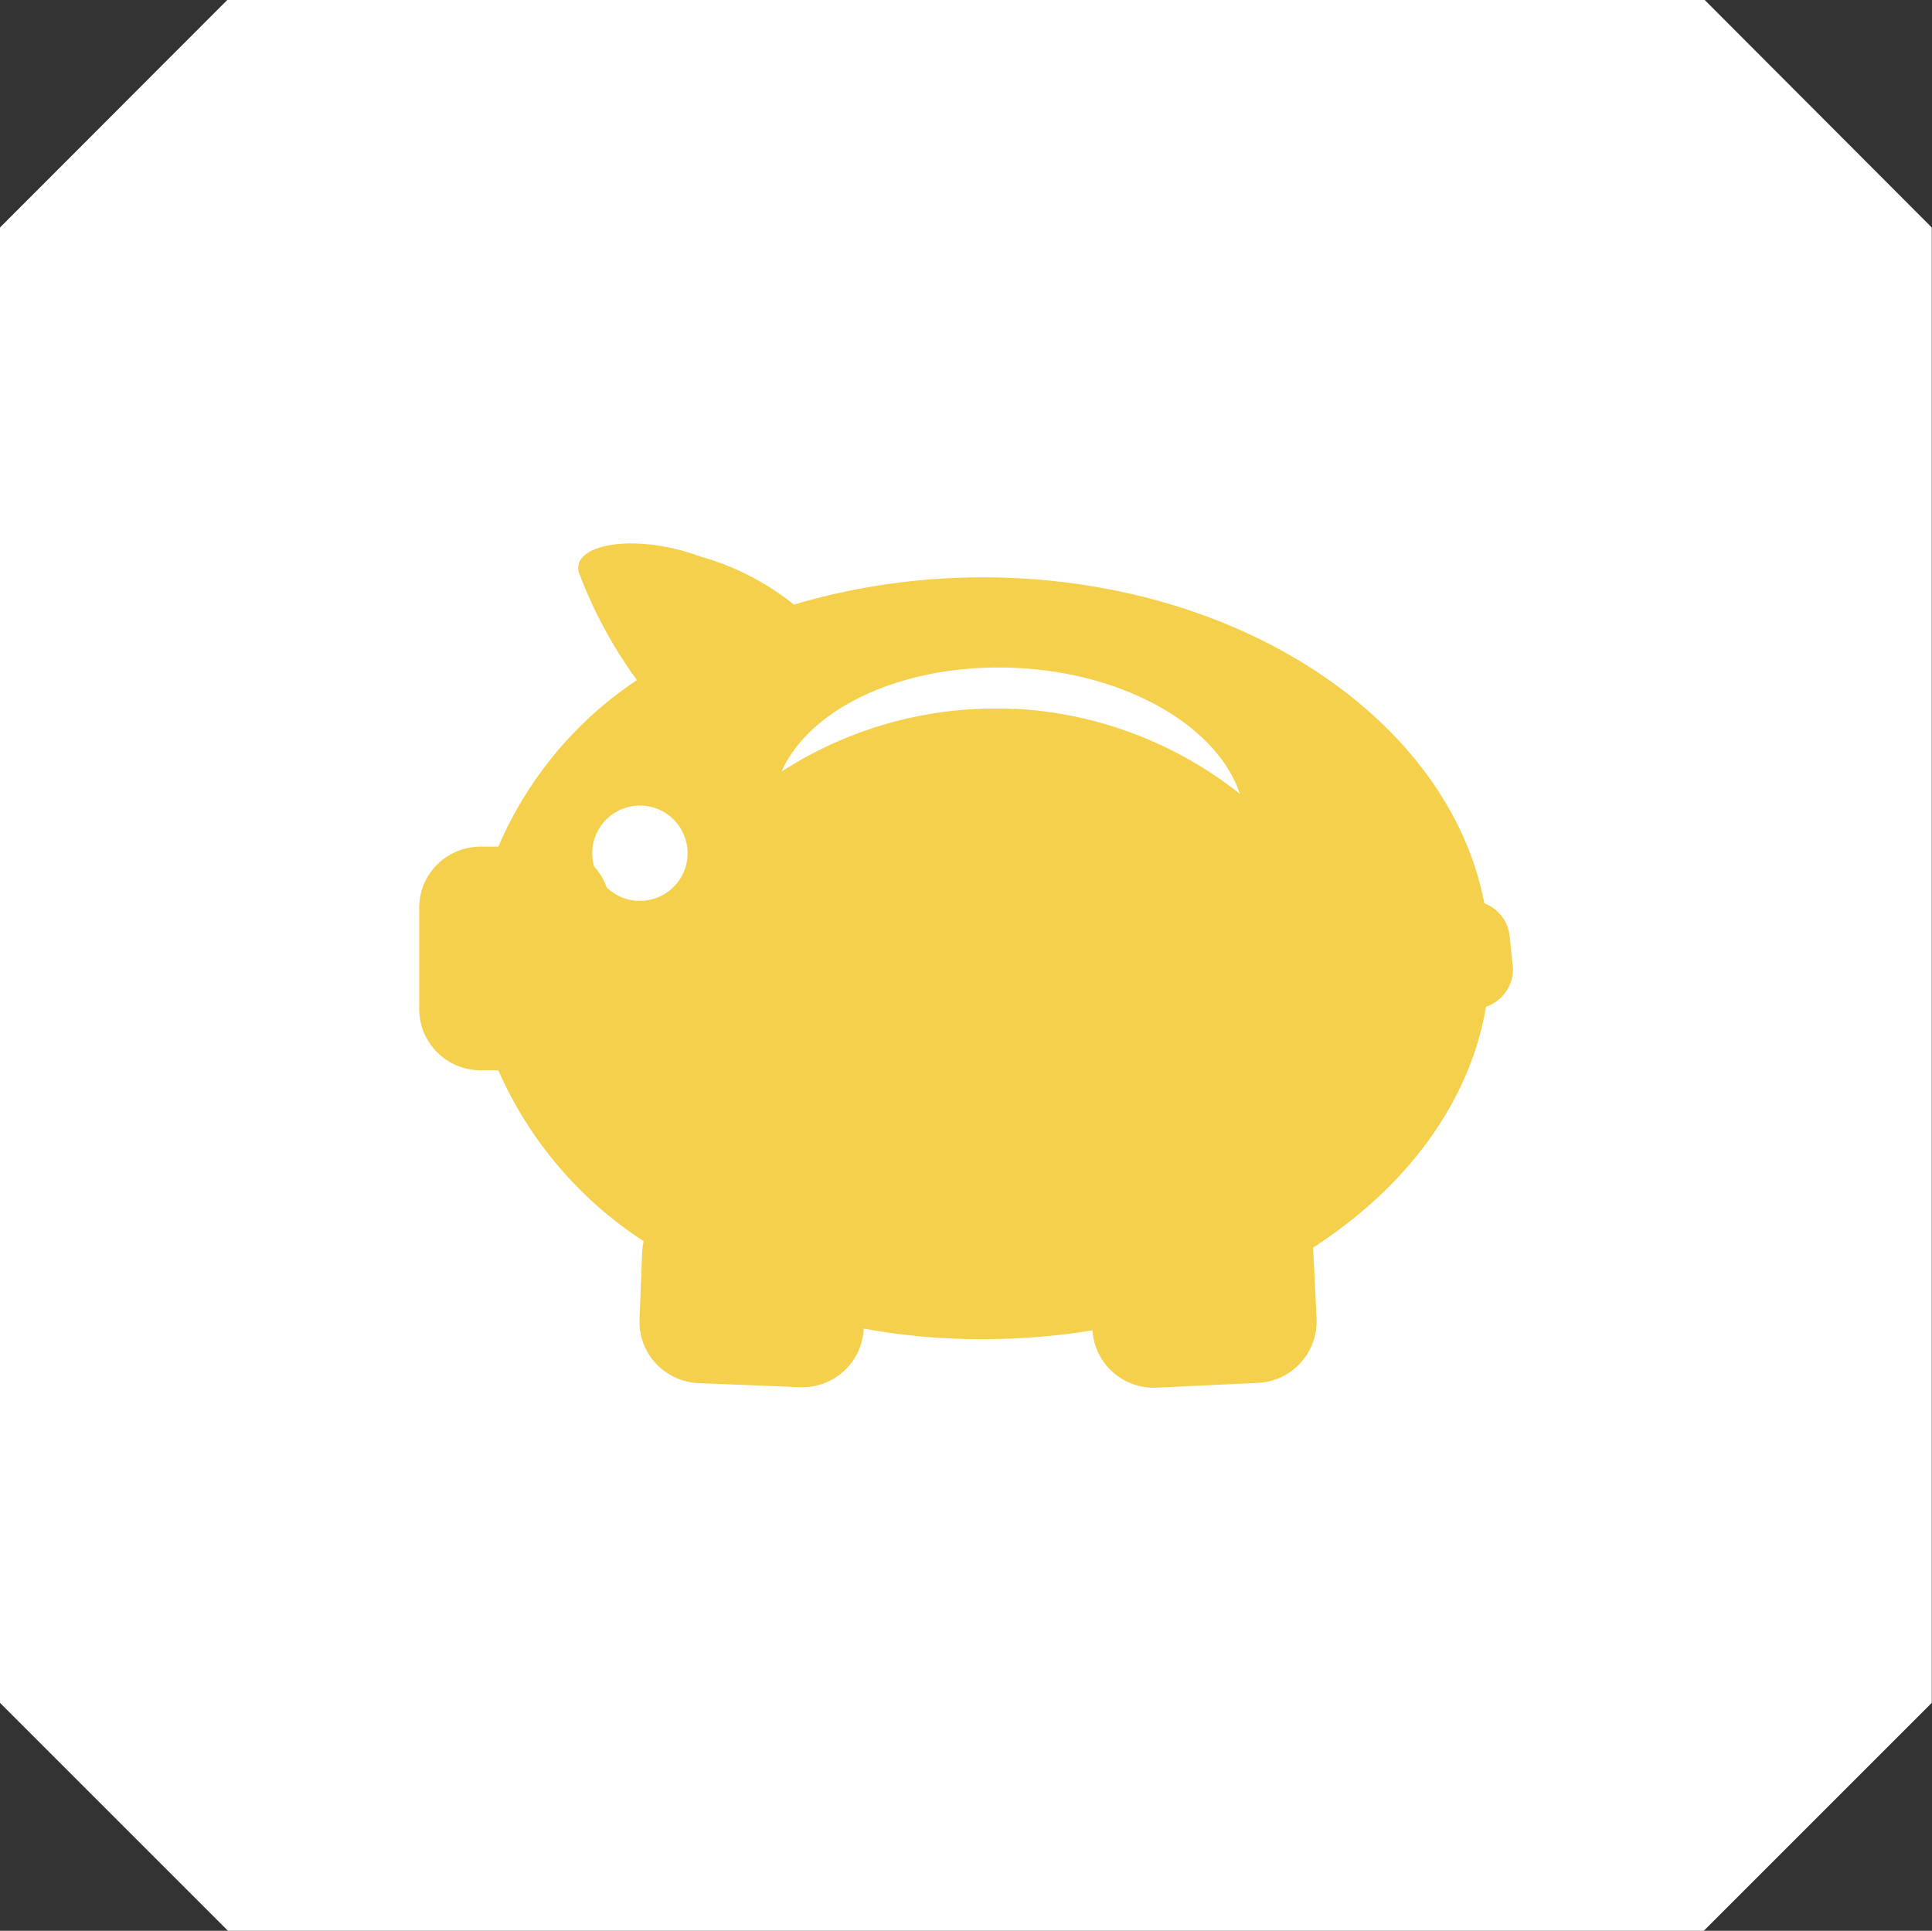
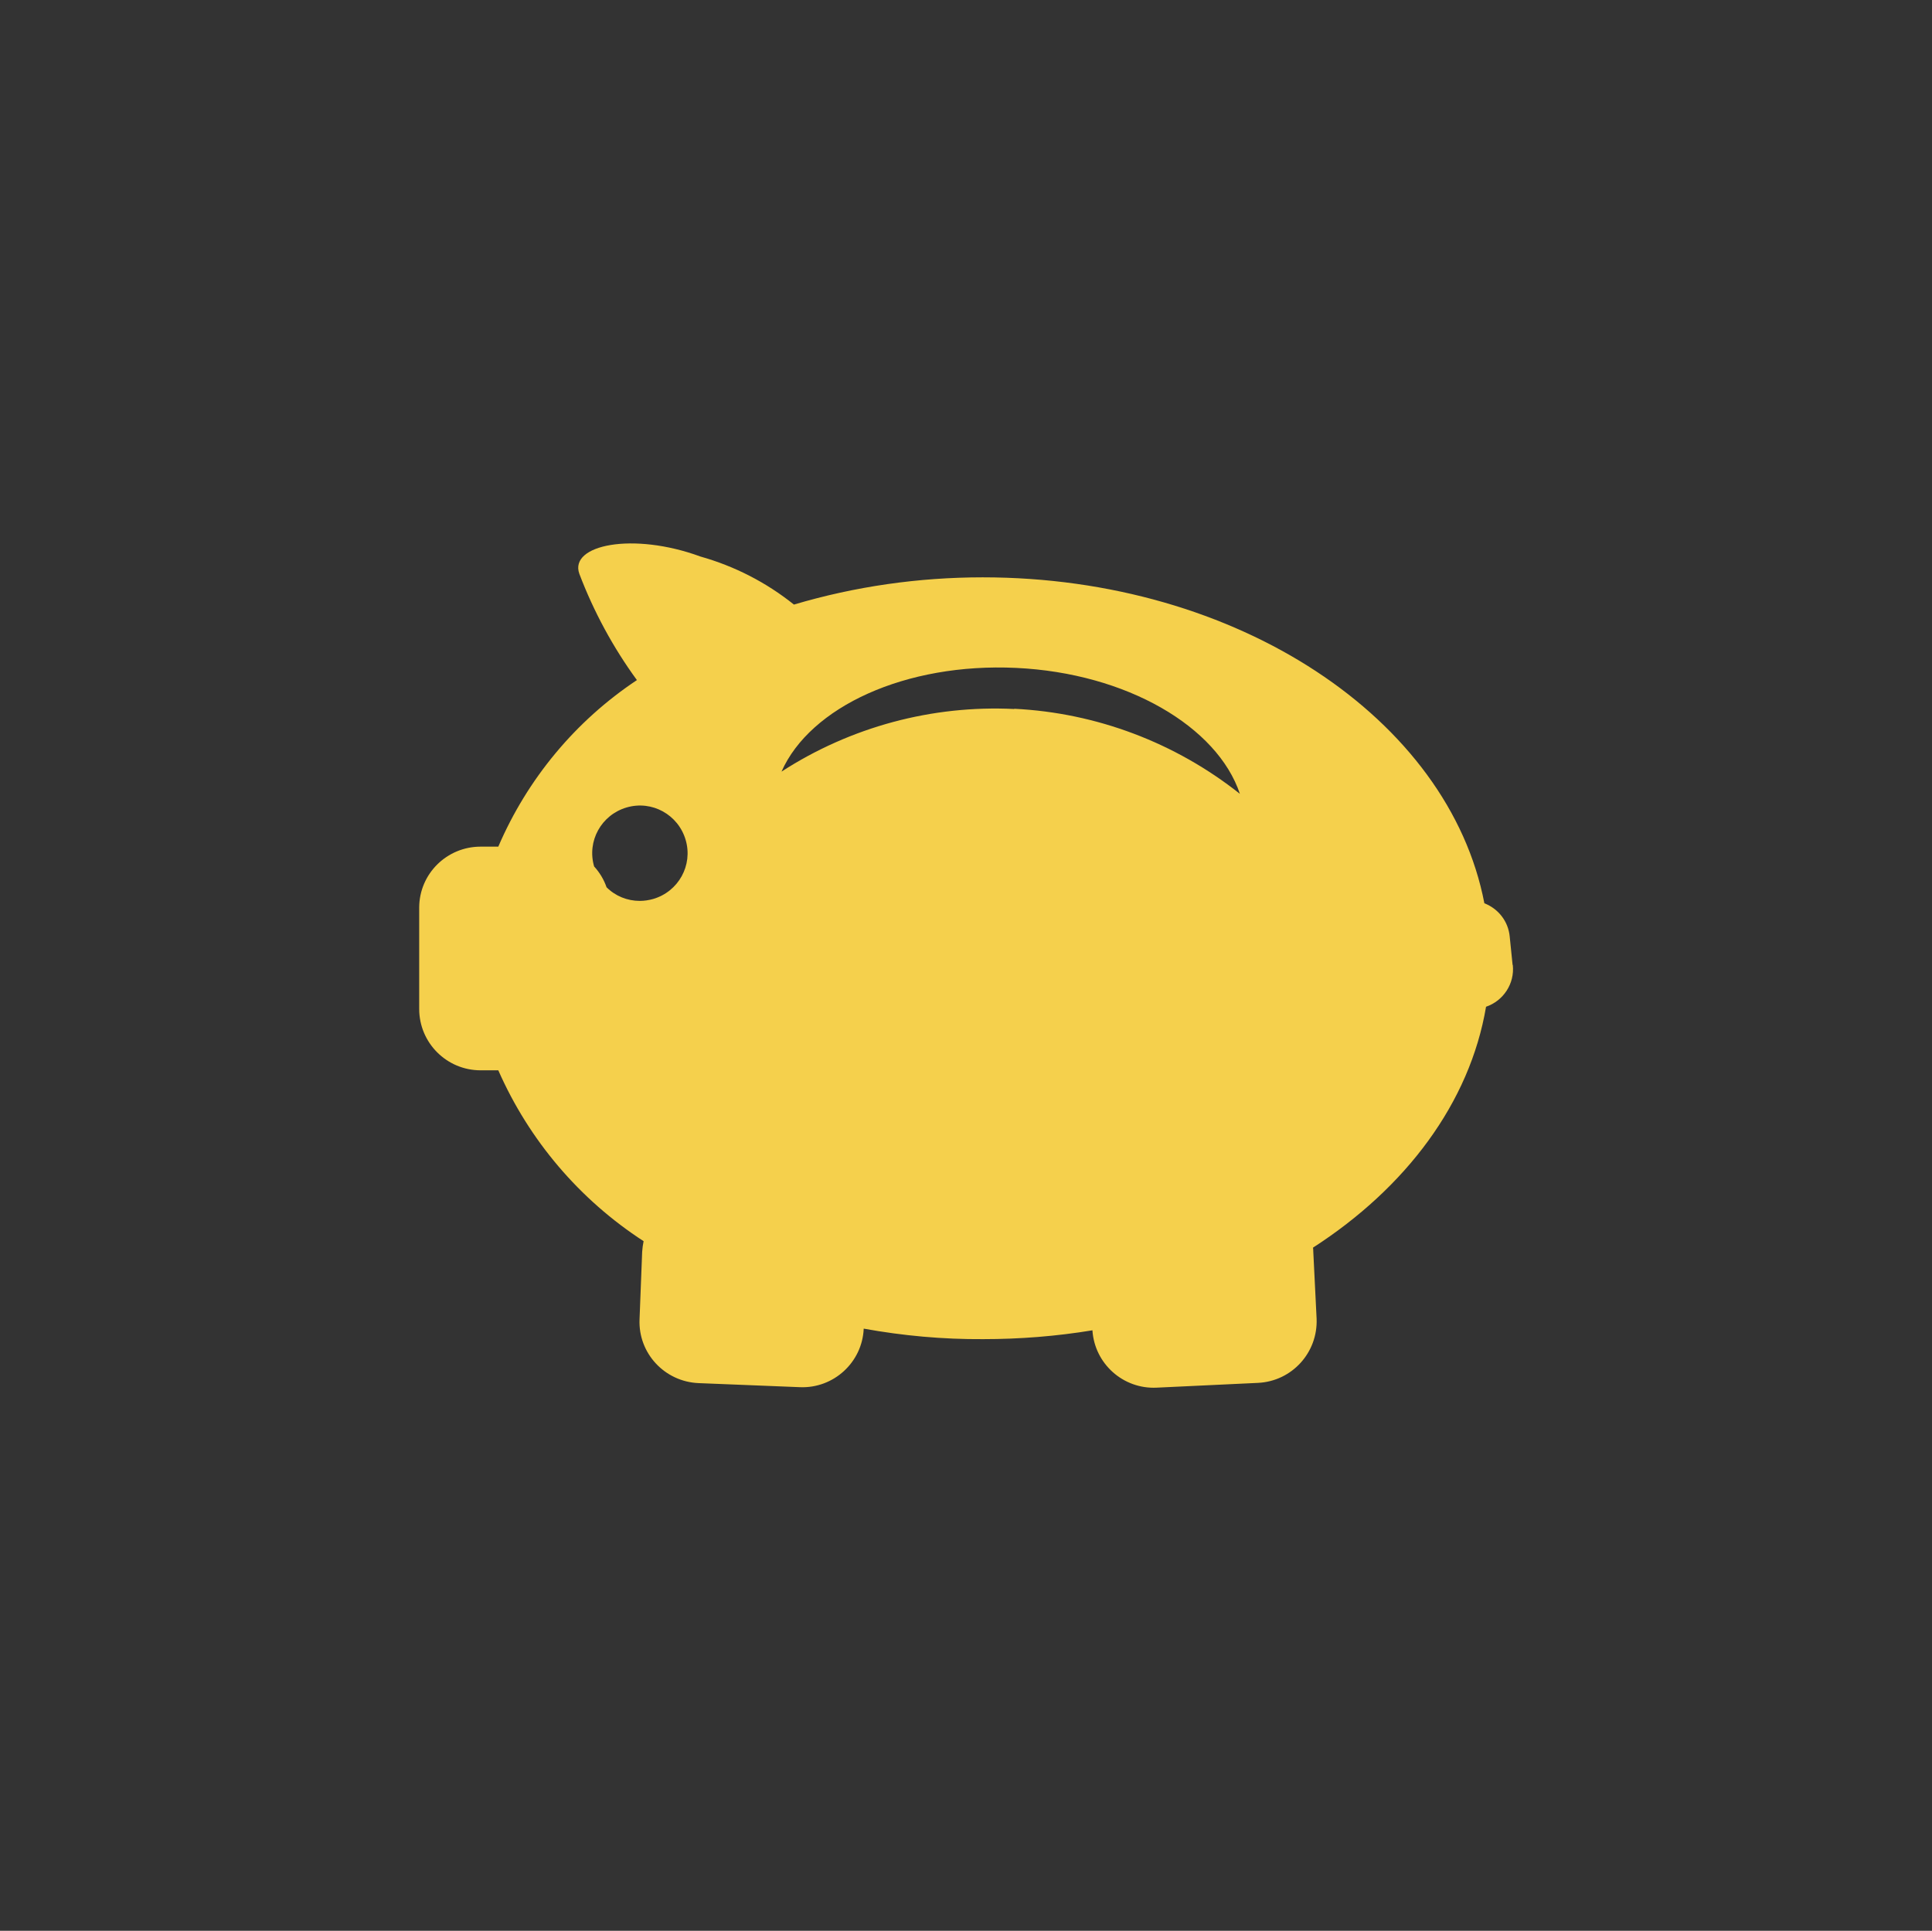
<svg xmlns="http://www.w3.org/2000/svg" id="Layer_1" viewBox="0 0 80.84 80.8">
  <rect x="0" y="0" width="80.84" height="80.8" fill="#333333" stroke="none" />
  <defs>
    <style>.cls-1{fill:#fff;}.cls-2{fill:#f5d04c;}.cls-3{clip-path:url(#clippath);}.cls-4{fill:none;}</style>
    <clipPath id="clippath">
      <rect class="cls-4" x="17.55" y="22.74" width="45.75" height="35.32" />
    </clipPath>
  </defs>
  <g id="Group_3185">
-     <path id="Path_38056" class="cls-1" d="M71.33,0H9.51L0,9.52v61.74l9.55,9.55h61.73l9.55-9.55V9.52L71.33,0Z" />
    <g id="Group_3351">
      <g class="cls-3">
        <g id="Group_3350">
          <path id="Path_38209" class="cls-2" d="M63.29,40.37l-.12-1.18c-.06-.63-.47-1.16-1.06-1.39-1.48-7.71-10.31-13.64-20.99-13.64-2.68,0-5.34,.38-7.9,1.14-1.16-.93-2.49-1.61-3.91-2.01-2.83-1.04-5.5-.49-5.07,.72,.6,1.58,1.41,3.08,2.41,4.45-2.57,1.71-4.58,4.13-5.8,6.97h-.74c-1.41,0-2.56,1.13-2.57,2.54,0,0,0,0,0,.01v4.24c0,1.42,1.15,2.57,2.57,2.57,0,0,0,0,0,0h.74c1.29,2.93,3.4,5.41,6.08,7.15-.03,.15-.05,.29-.06,.44l-.11,2.83c-.06,1.42,1.05,2.61,2.47,2.67l4.24,.17c1.41,.06,2.61-1.04,2.67-2.45,1.65,.3,3.32,.45,4.99,.44,1.53,0,3.07-.12,4.58-.37,.09,1.4,1.29,2.47,2.69,2.4l4.24-.2c1.42-.07,2.51-1.27,2.45-2.69,0,0,0,0,0,0l-.14-2.83s0-.1-.01-.14c3.89-2.51,6.56-6.06,7.24-10.08,.73-.25,1.2-.97,1.12-1.74m-36.53-2.69c-.52,0-1.02-.2-1.39-.57-.11-.32-.29-.62-.52-.87-.31-1.06,.3-2.16,1.36-2.47,1.06-.31,2.16,.3,2.47,1.36,.31,1.06-.3,2.16-1.36,2.47-.18,.05-.37,.08-.55,.08m15.66-8.03c-3.44-.17-6.85,.75-9.74,2.62,1.2-2.71,5.19-4.56,9.82-4.34s8.42,2.46,9.36,5.27c-2.7-2.14-6-3.39-9.44-3.56" />
        </g>
      </g>
    </g>
  </g>
</svg>